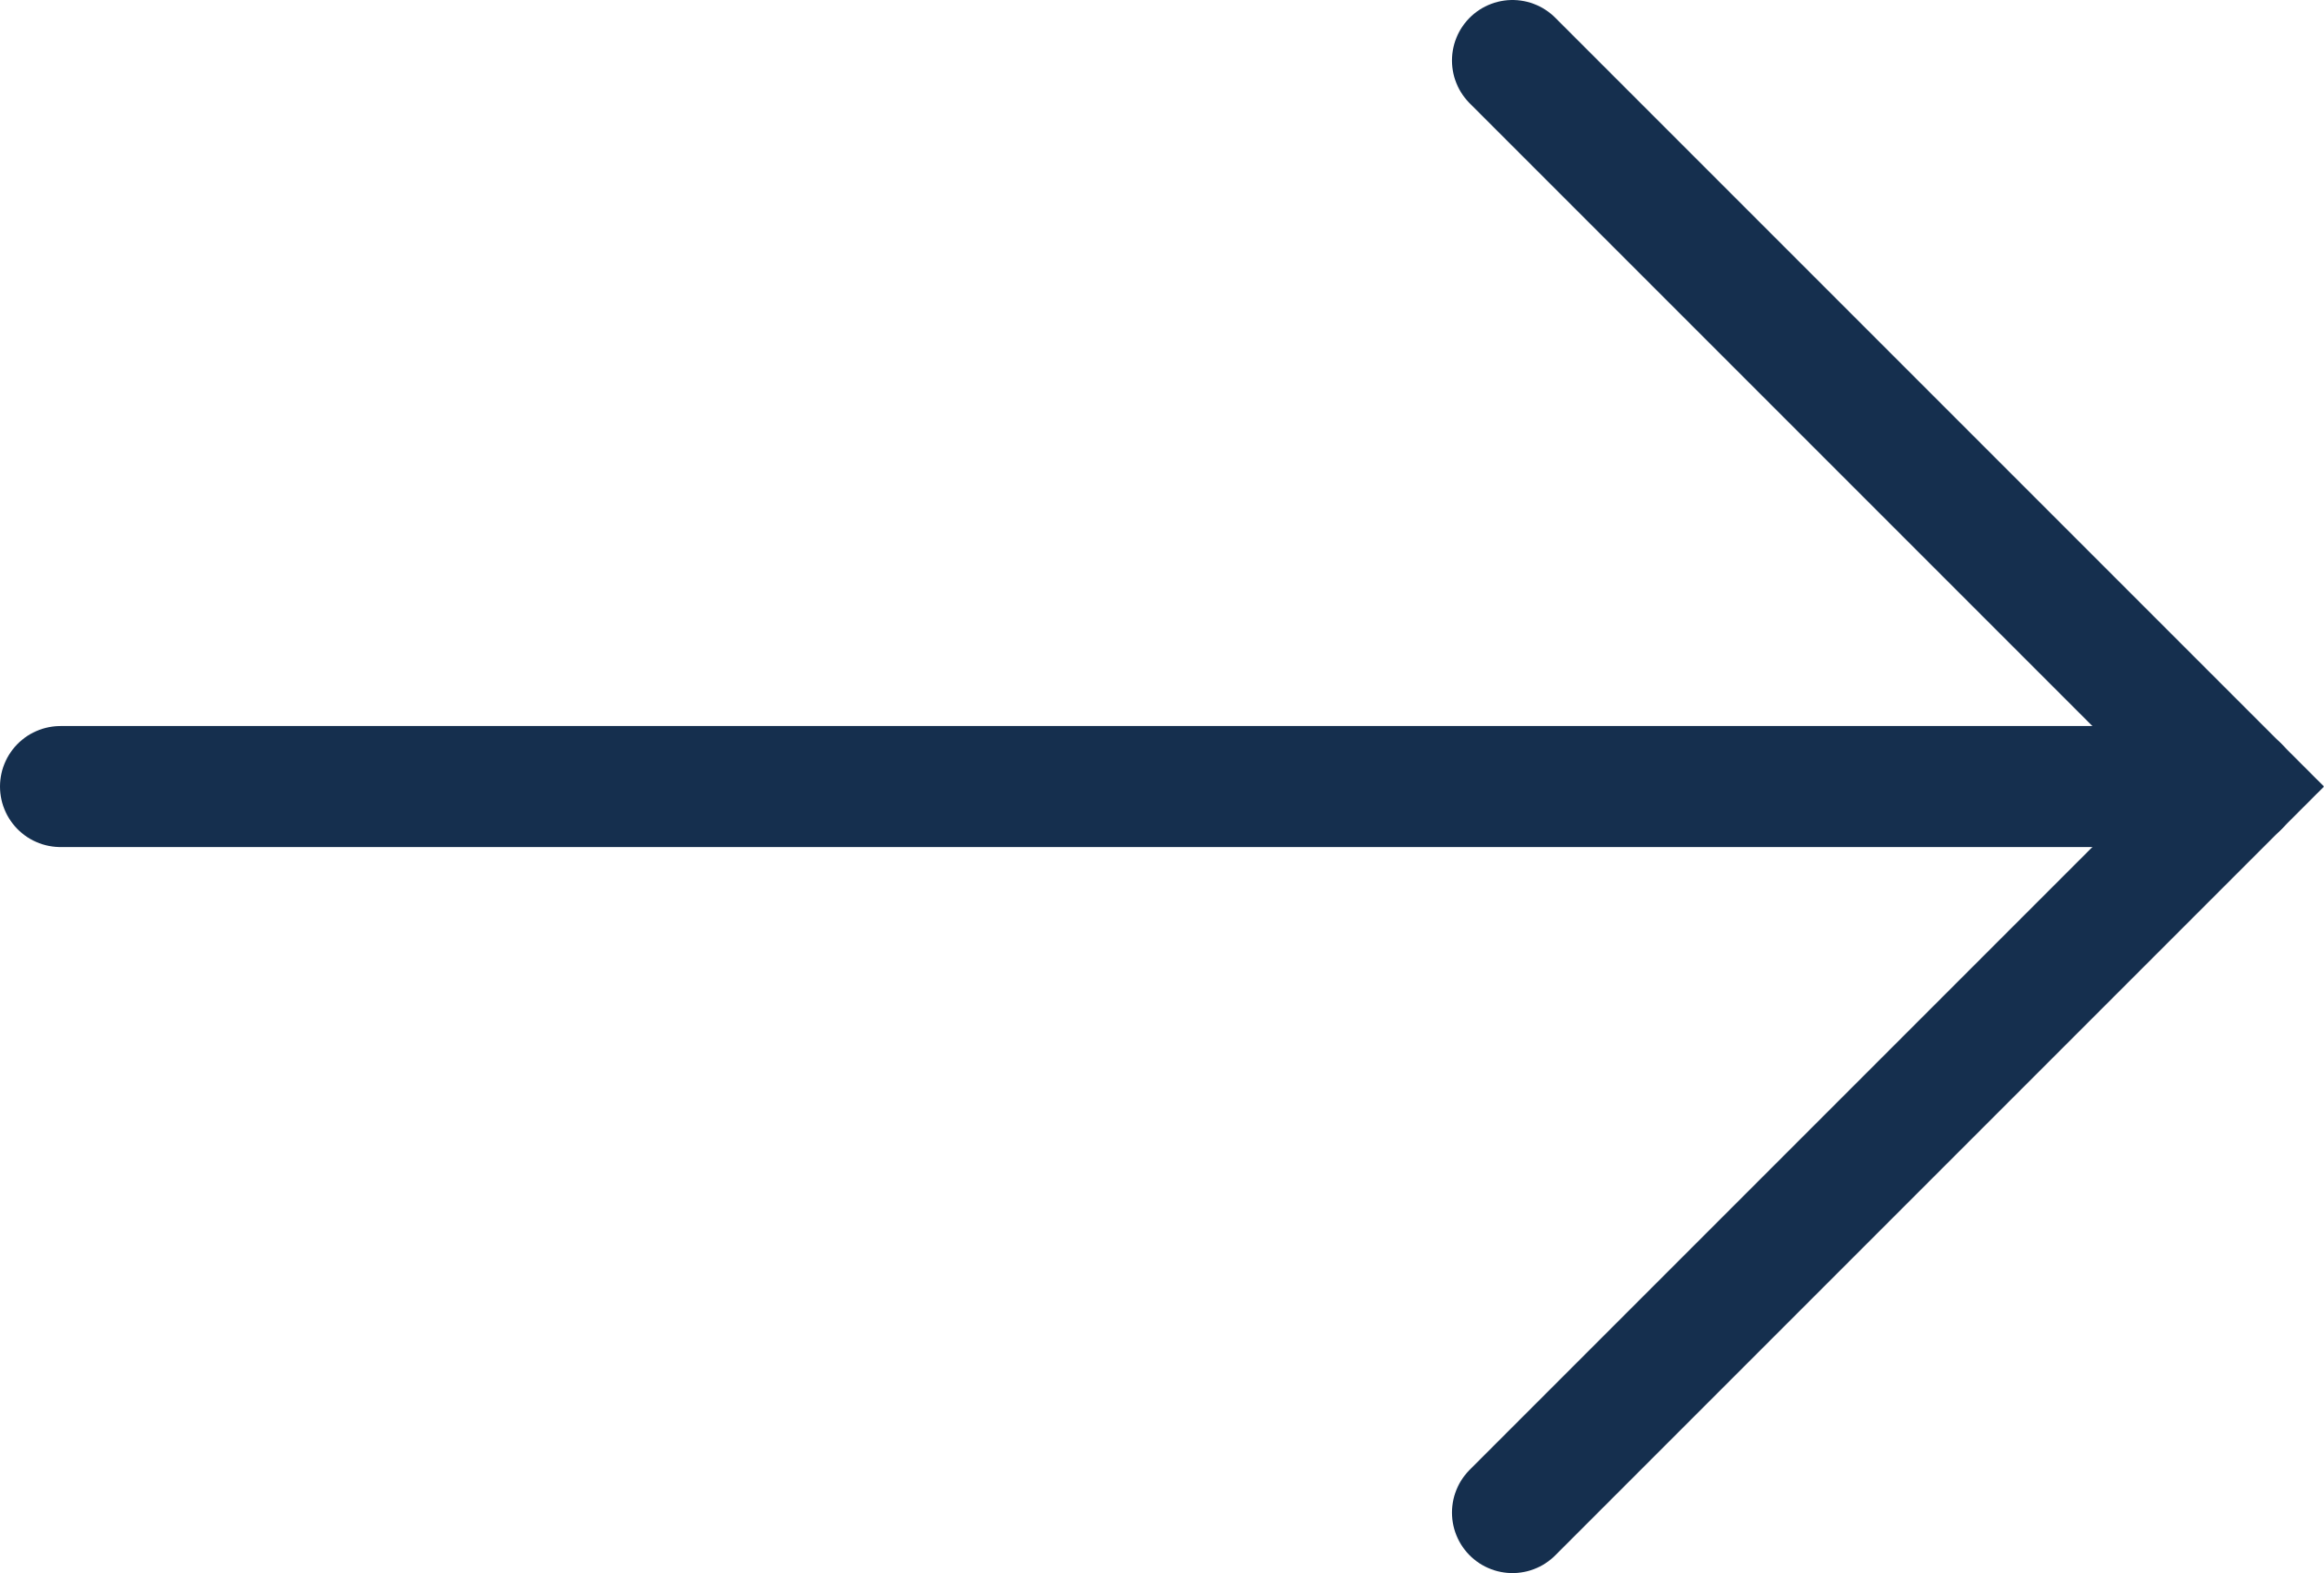
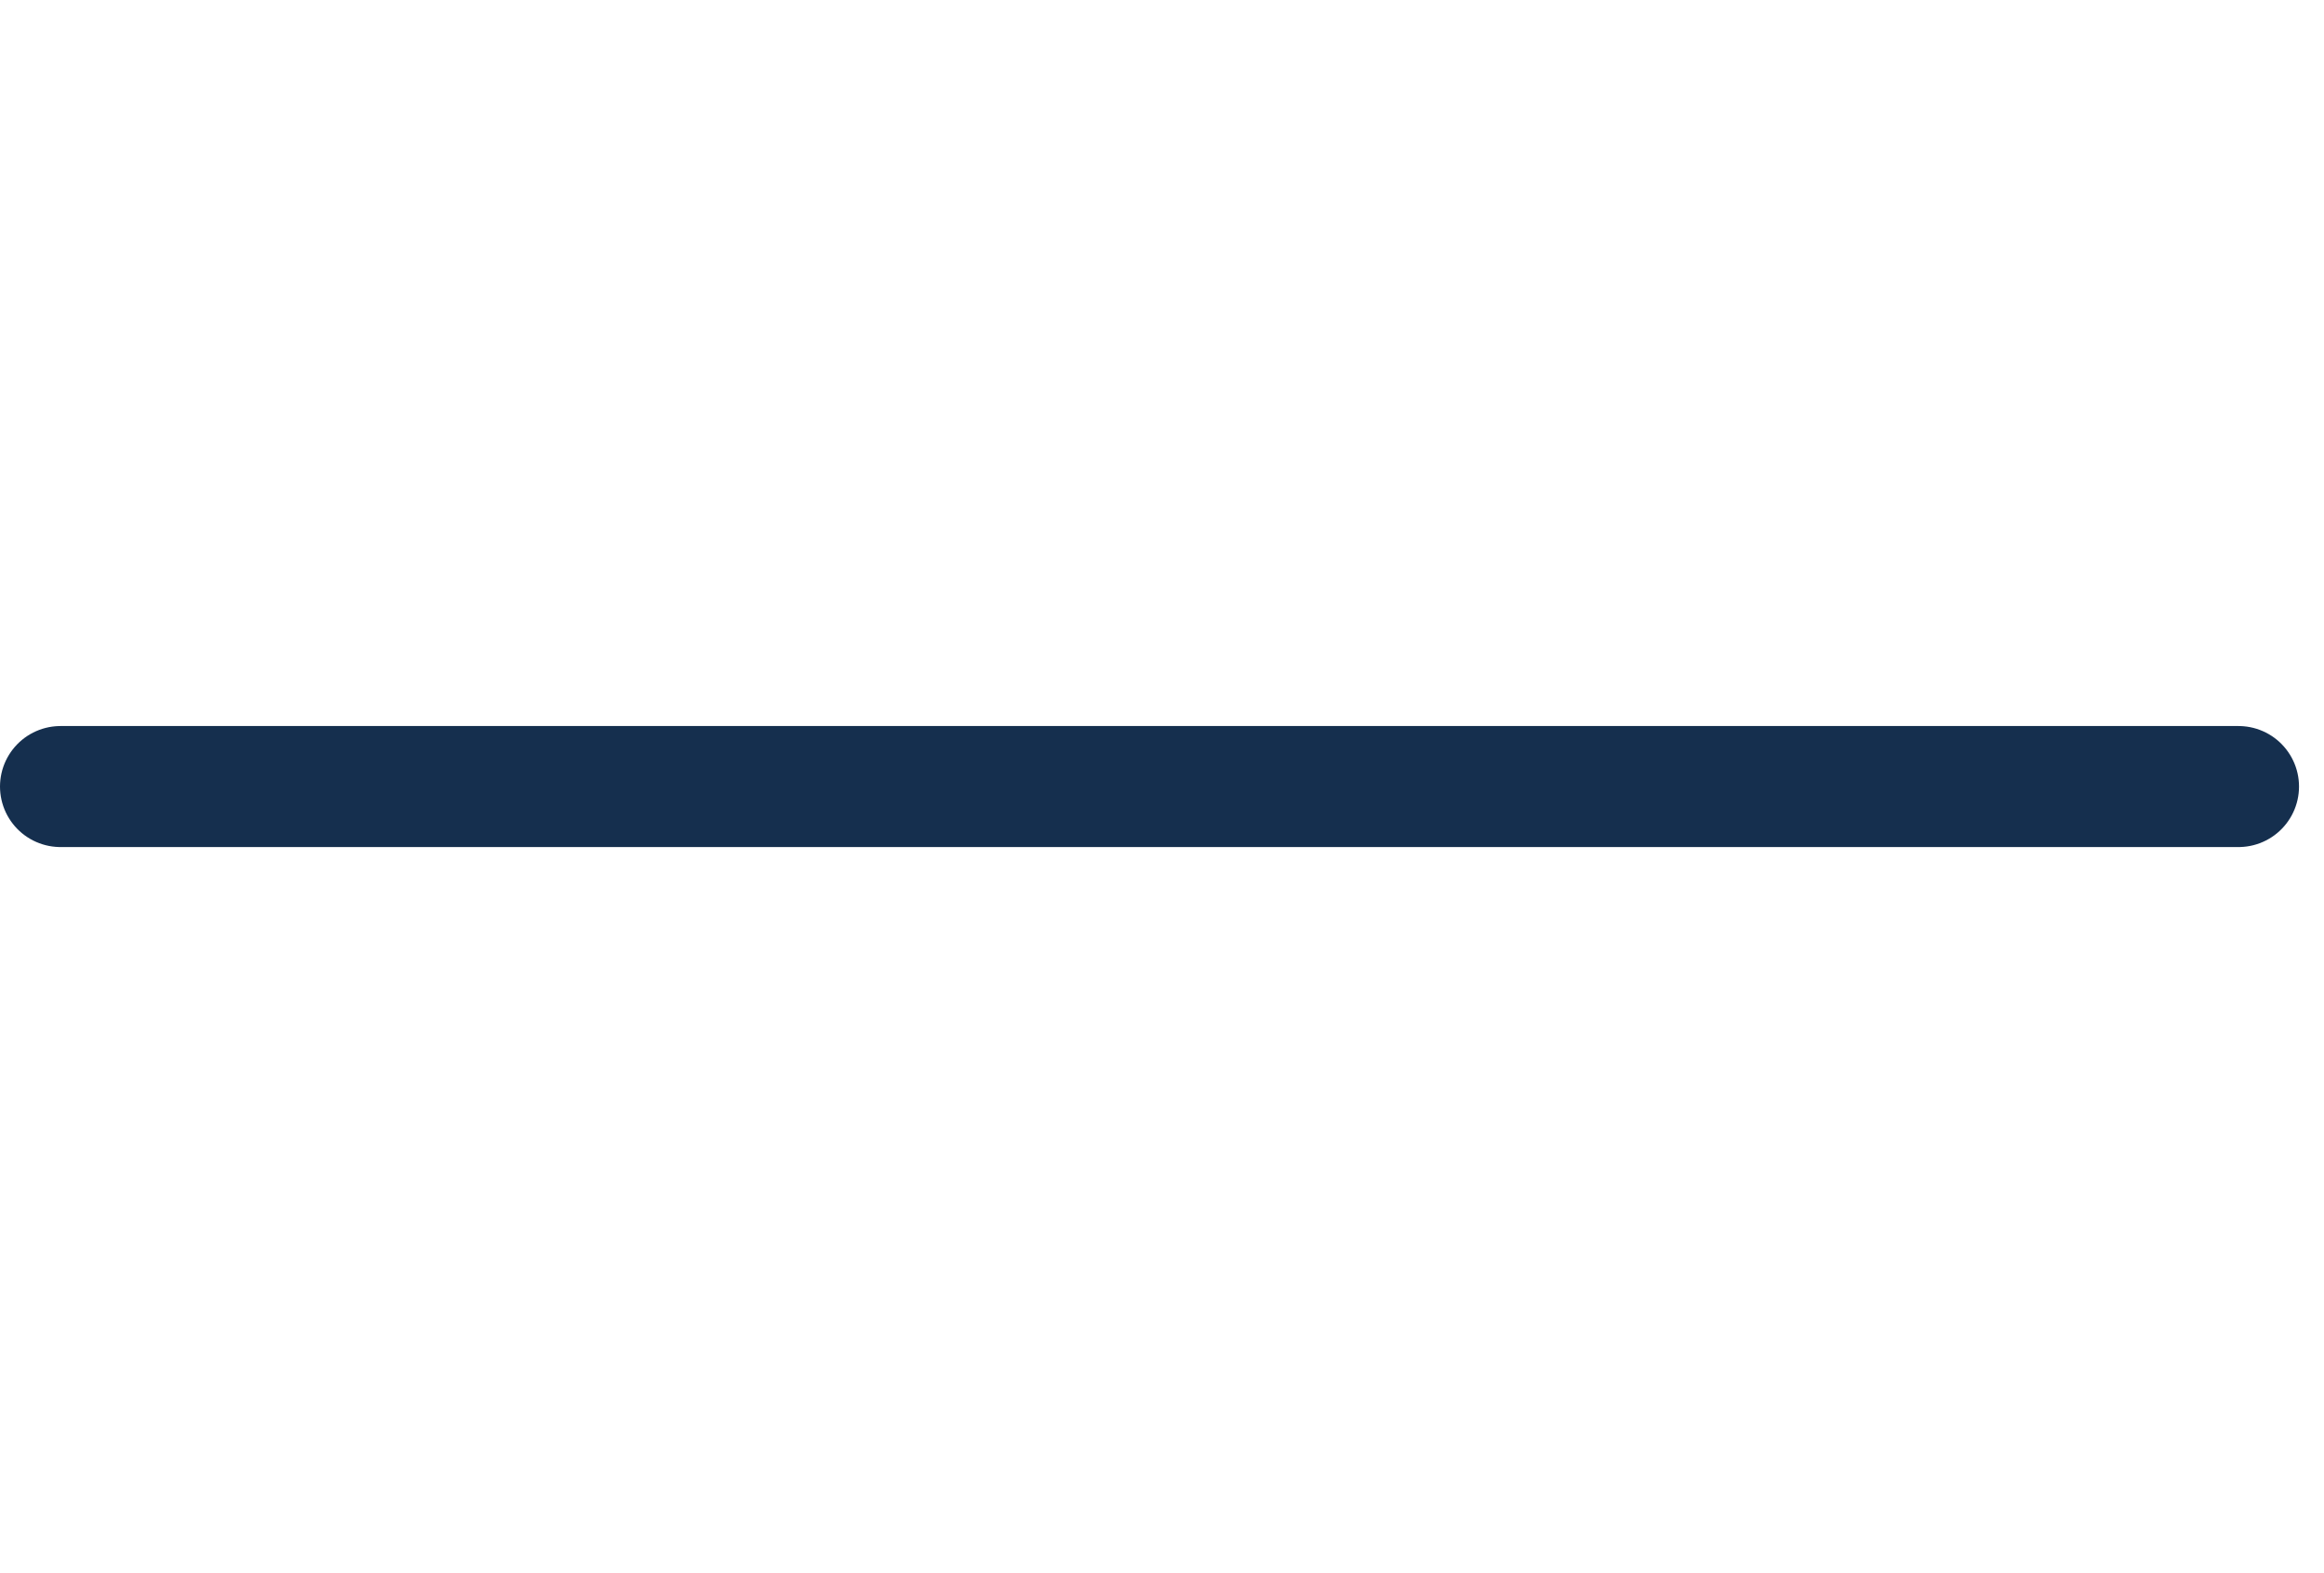
<svg xmlns="http://www.w3.org/2000/svg" width="38.414" height="26" viewBox="0 0 38.414 26">
  <g id="Groupe_7" data-name="Groupe 7" transform="translate(-848 -576)">
    <g id="Groupe_6" data-name="Groupe 6" transform="translate(849 577)">
-       <path id="Tracé_16" data-name="Tracé 16" d="M3275.773-724.775l12,12-12,12" transform="translate(-3251.773 724.775)" fill="none" stroke="#152f4e" stroke-linecap="round" stroke-miterlimit="10" stroke-width="2" />
      <line id="Ligne_2" data-name="Ligne 2" x1="36.001" transform="translate(0 12)" fill="none" stroke="#152f4e" stroke-linecap="round" stroke-miterlimit="10" stroke-width="2" />
    </g>
  </g>
</svg>